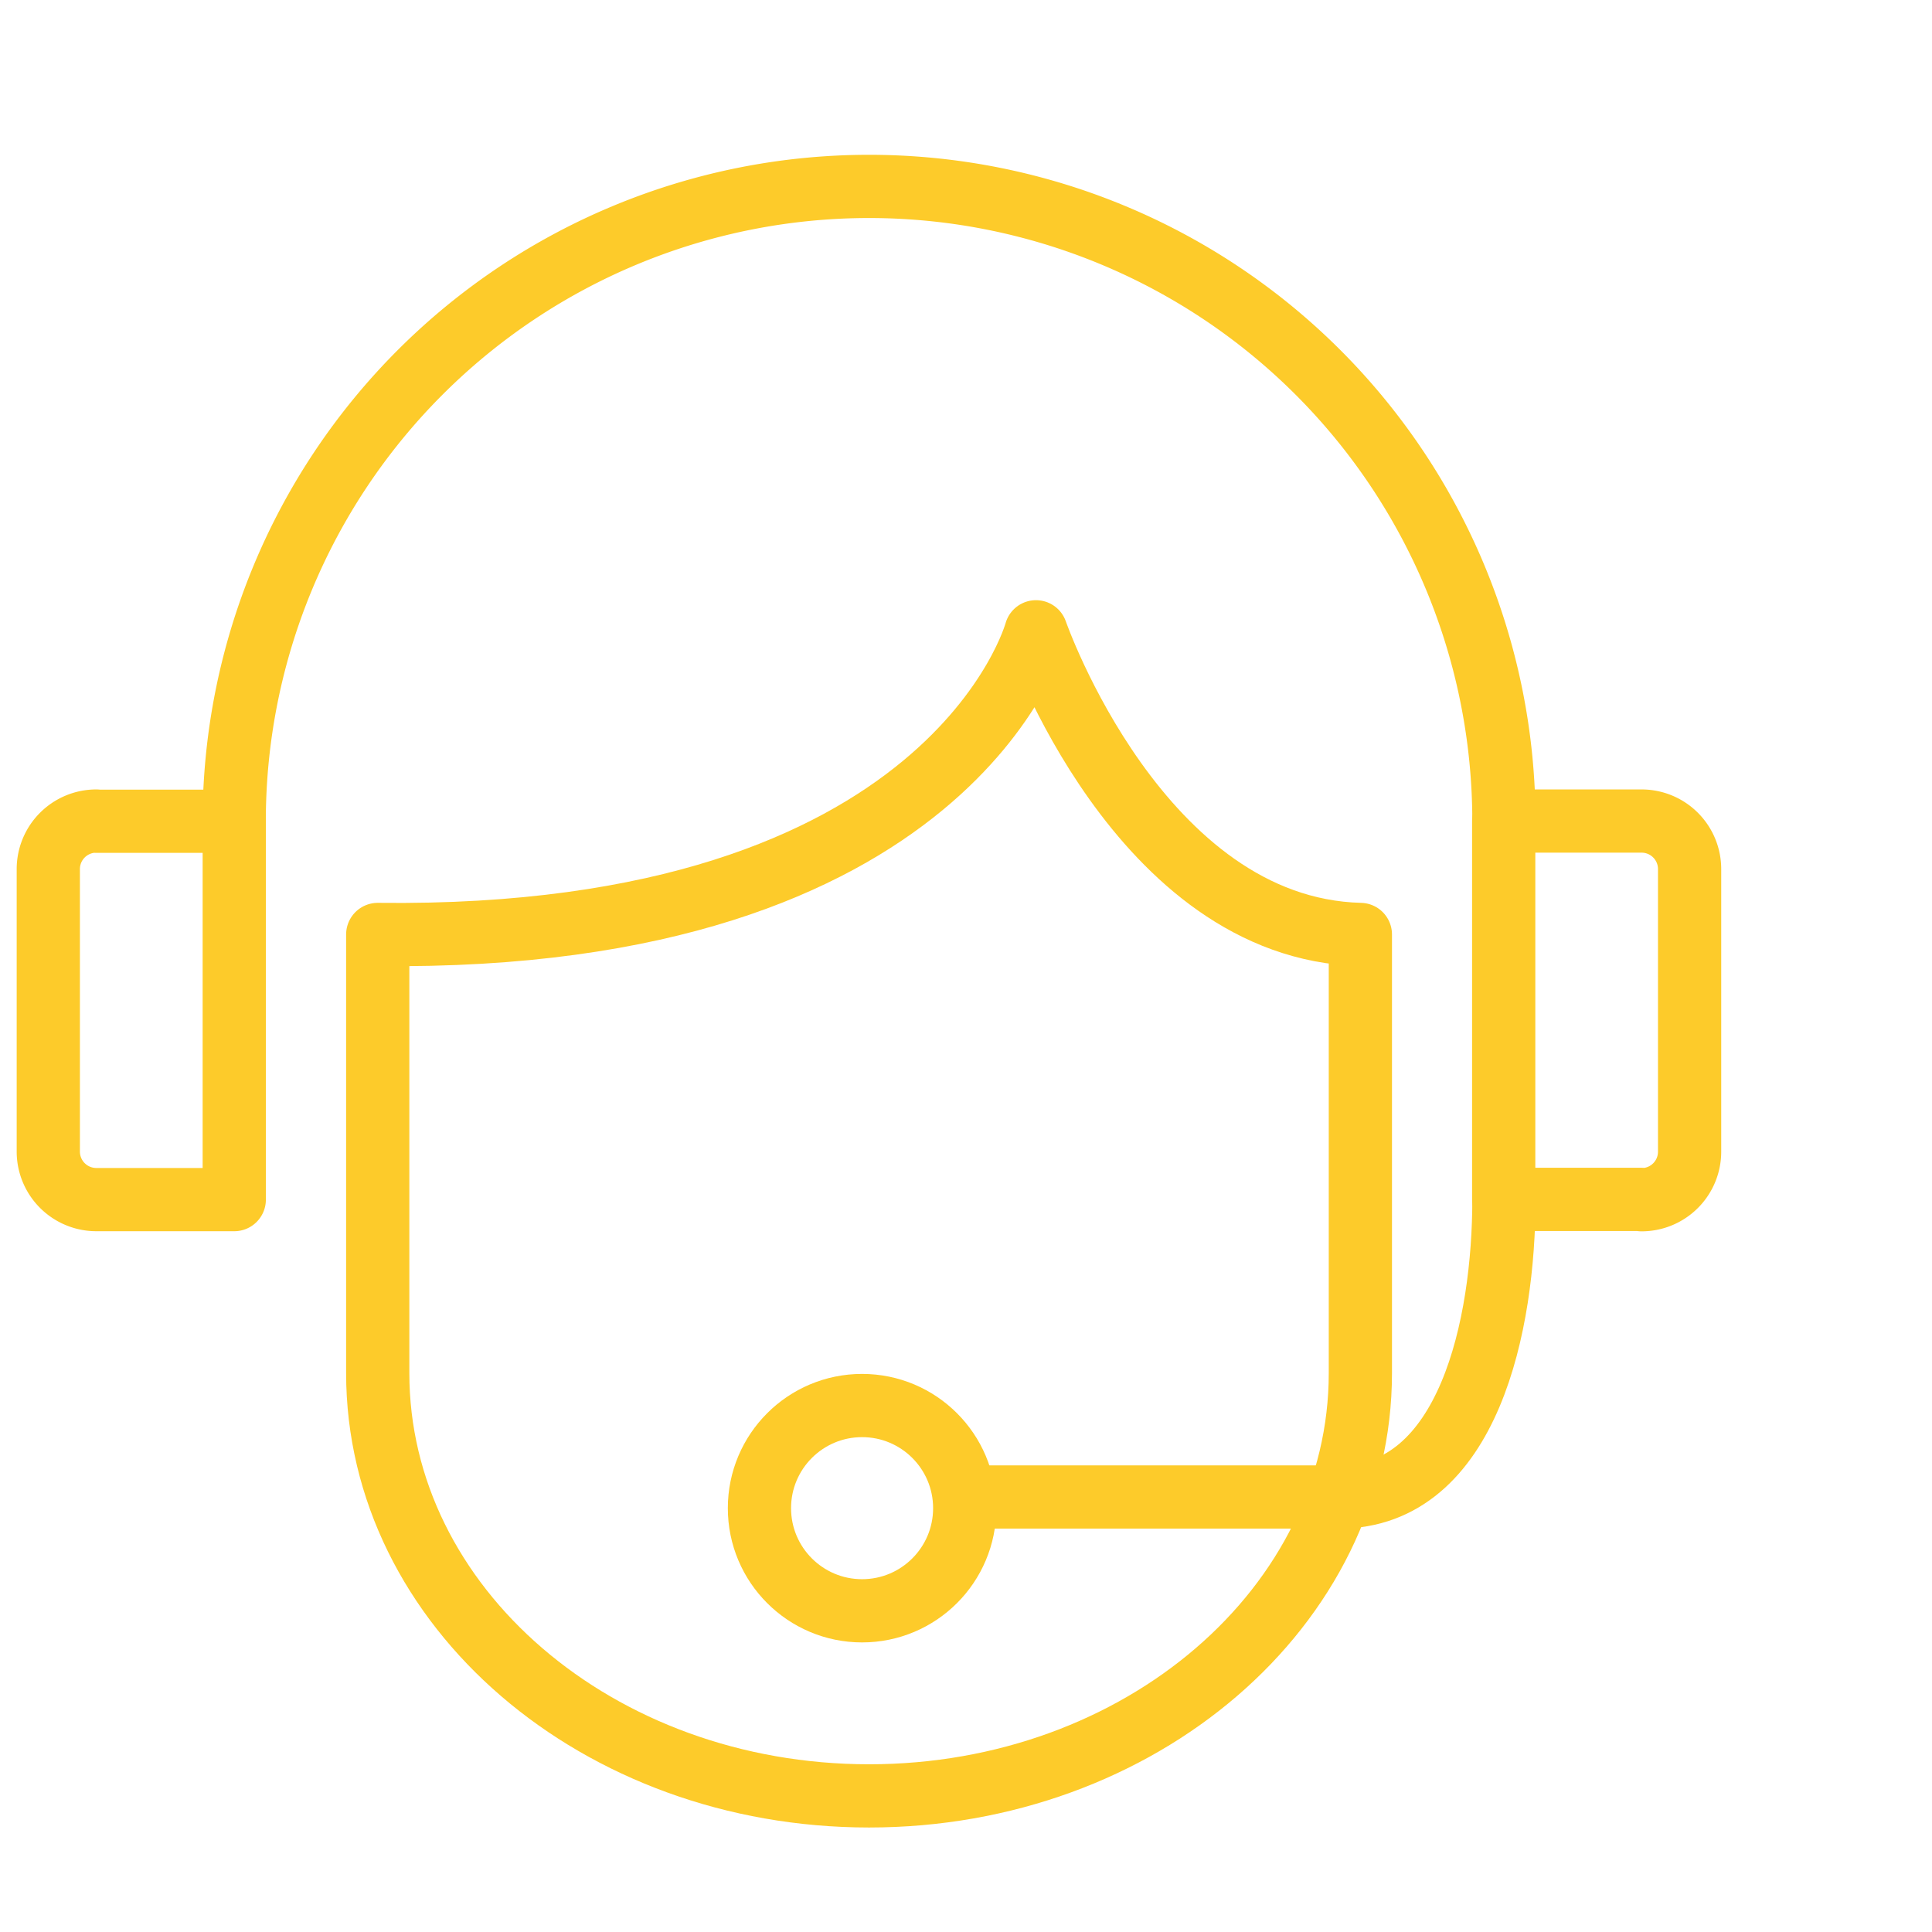
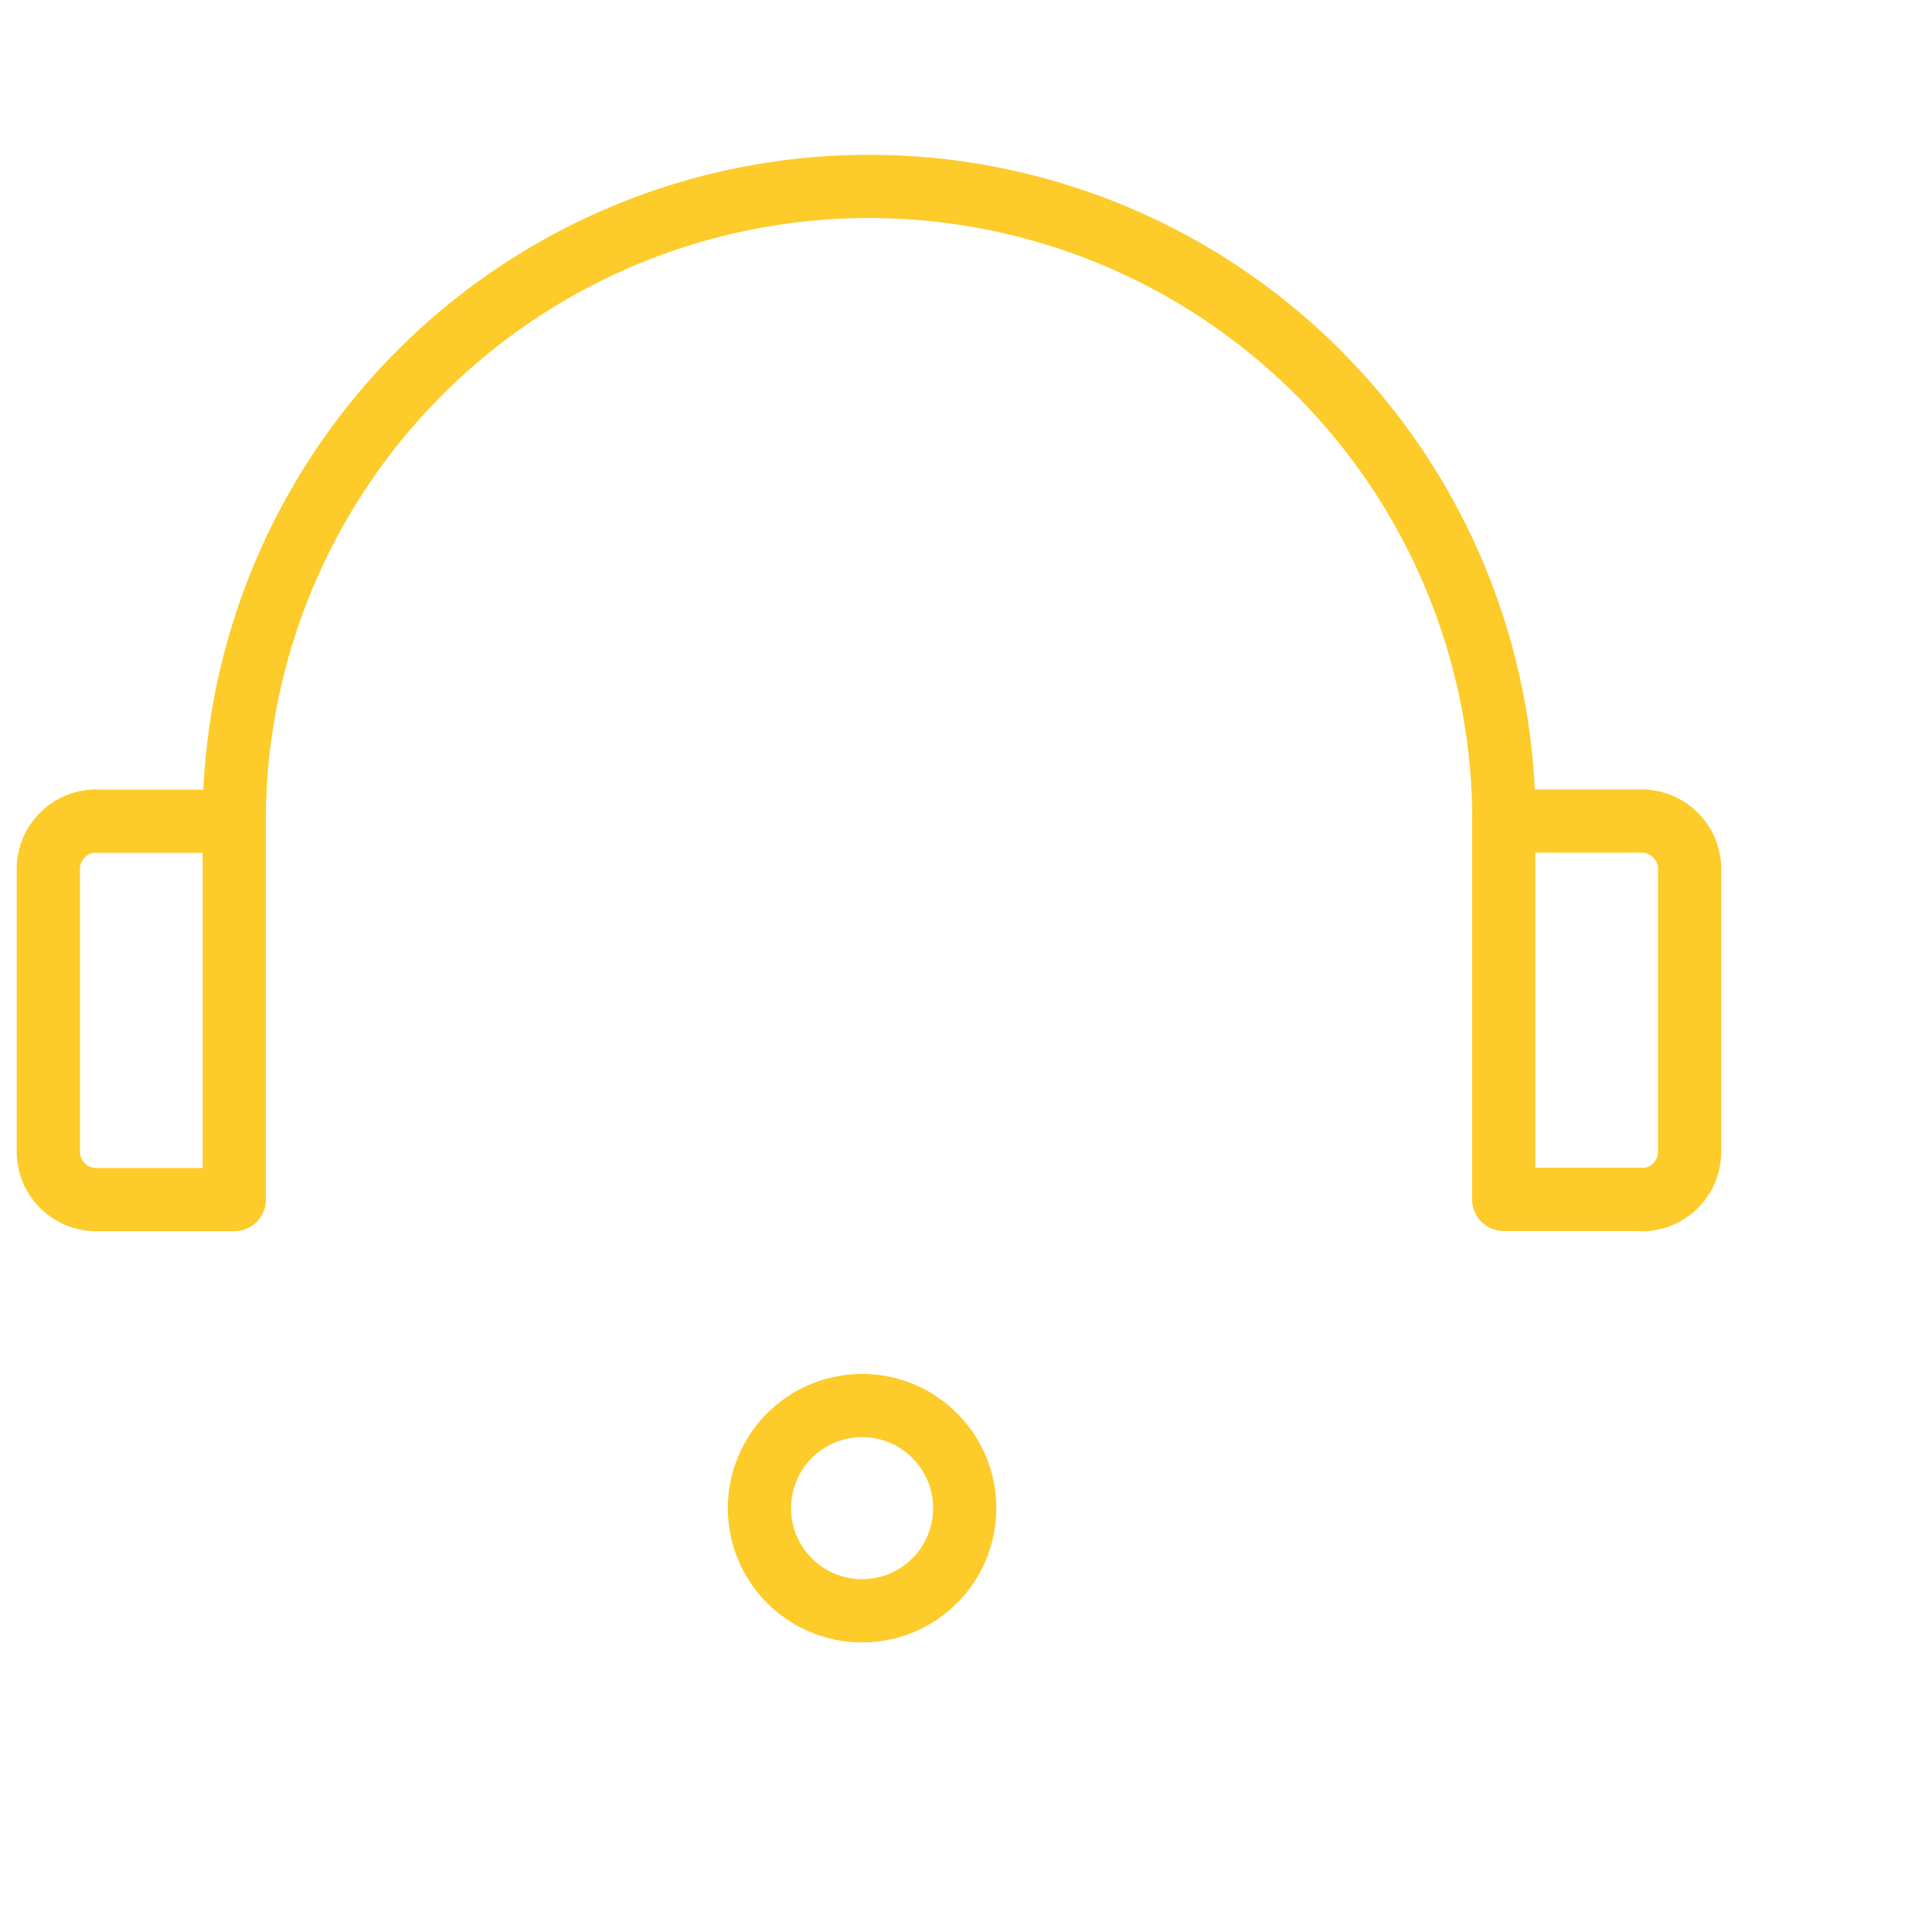
<svg xmlns="http://www.w3.org/2000/svg" width="80" height="80" viewBox="0 0 80 80">
  <g id="remarkable-customer-service-icon" transform="translate(-1335 -2426)">
    <rect id="Rectangle_558" data-name="Rectangle 558" width="80" height="80" transform="translate(1335 2426)" fill="none" />
    <g id="Artwork_5" data-name="Artwork 5" transform="translate(1370.981 2467.041)">
      <g id="Group_26066" data-name="Group 26066" transform="translate(-33.981 -33.322)">
-         <path id="Path_36071" data-name="Path 36071" d="M57.819,53.325c0,9.67-9.112,17.508-20.344,17.508S17.13,63,17.13,53.325V35.163c23.809.288,27.257-12.533,27.257-12.533s4.268,12.3,13.432,12.533V53.325" transform="translate(-3.489 -4.188)" fill="none" stroke="#fdcb2a" stroke-linecap="round" stroke-linejoin="round" stroke-width="2.618" />
        <path id="Path_36072" data-name="Path 36072" d="M10.32,27.788a26.288,26.288,0,1,1,52.576,0" transform="translate(-2.622 -1.5)" fill="none" stroke="#fdcb2a" stroke-miterlimit="10" stroke-width="2.618" />
        <path id="Path_36073" data-name="Path 36073" d="M3.49,31.619H9.2V47.285H3.49A1.989,1.989,0,0,1,1.5,45.3V33.6a1.989,1.989,0,0,1,1.99-1.99Z" transform="translate(-1.5 -5.331)" fill="none" stroke="#fdcb2a" stroke-linecap="round" stroke-linejoin="round" stroke-width="2.618" />
        <path id="Path_36074" data-name="Path 36074" d="M76.258,47.276H70.55V31.61h5.708a1.989,1.989,0,0,1,1.99,1.99V45.3a1.989,1.989,0,0,1-1.99,1.99Z" transform="translate(-10.285 -5.331)" fill="none" stroke="#fdcb2a" stroke-linecap="round" stroke-linejoin="round" stroke-width="2.618" />
        <circle id="Ellipse_197" data-name="Ellipse 197" cx="4.25" cy="4.25" r="4.25" transform="translate(29.447 50.481)" fill="none" stroke="#fdcb2a" stroke-miterlimit="10" stroke-width="2.618" />
-         <path id="Path_36075" data-name="Path 36075" d="M67.306,49.57c0,5.114-1.431,12.315-6.834,12.315H44.98" transform="translate(-7.032 -7.616)" fill="none" stroke="#fdcb2a" stroke-miterlimit="10" stroke-width="2.618" />
      </g>
    </g>
  </g>
</svg>